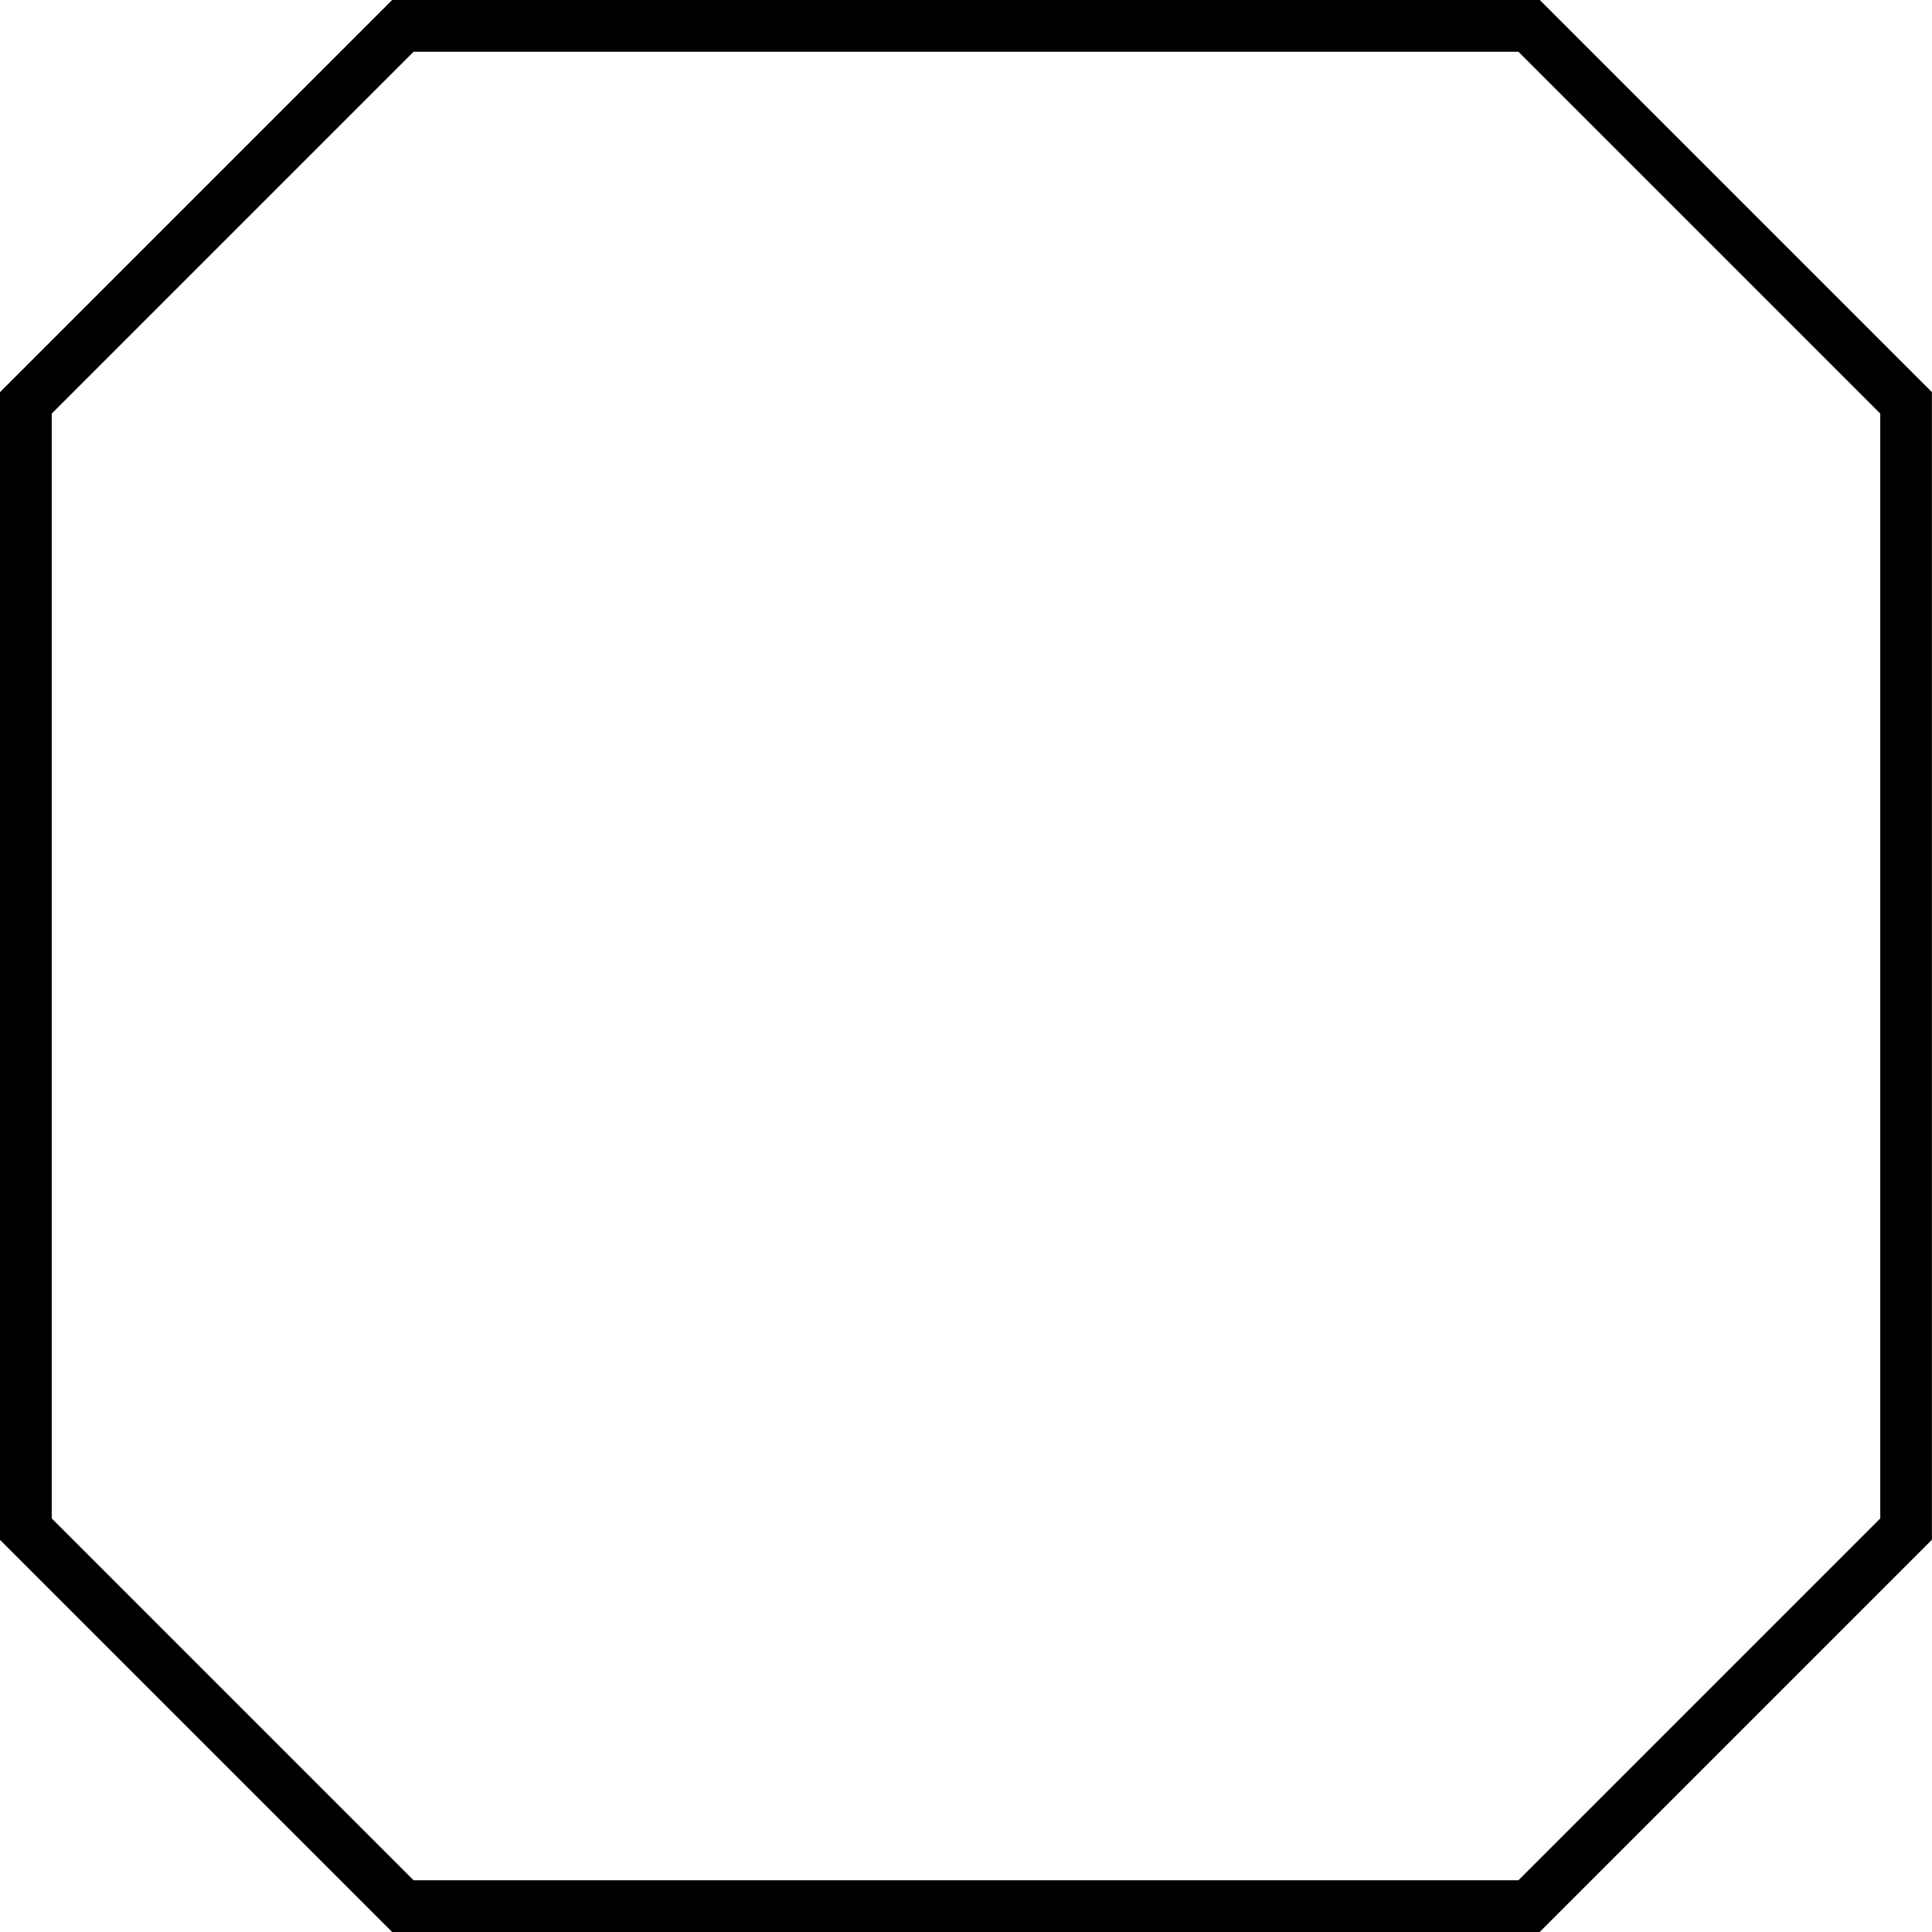
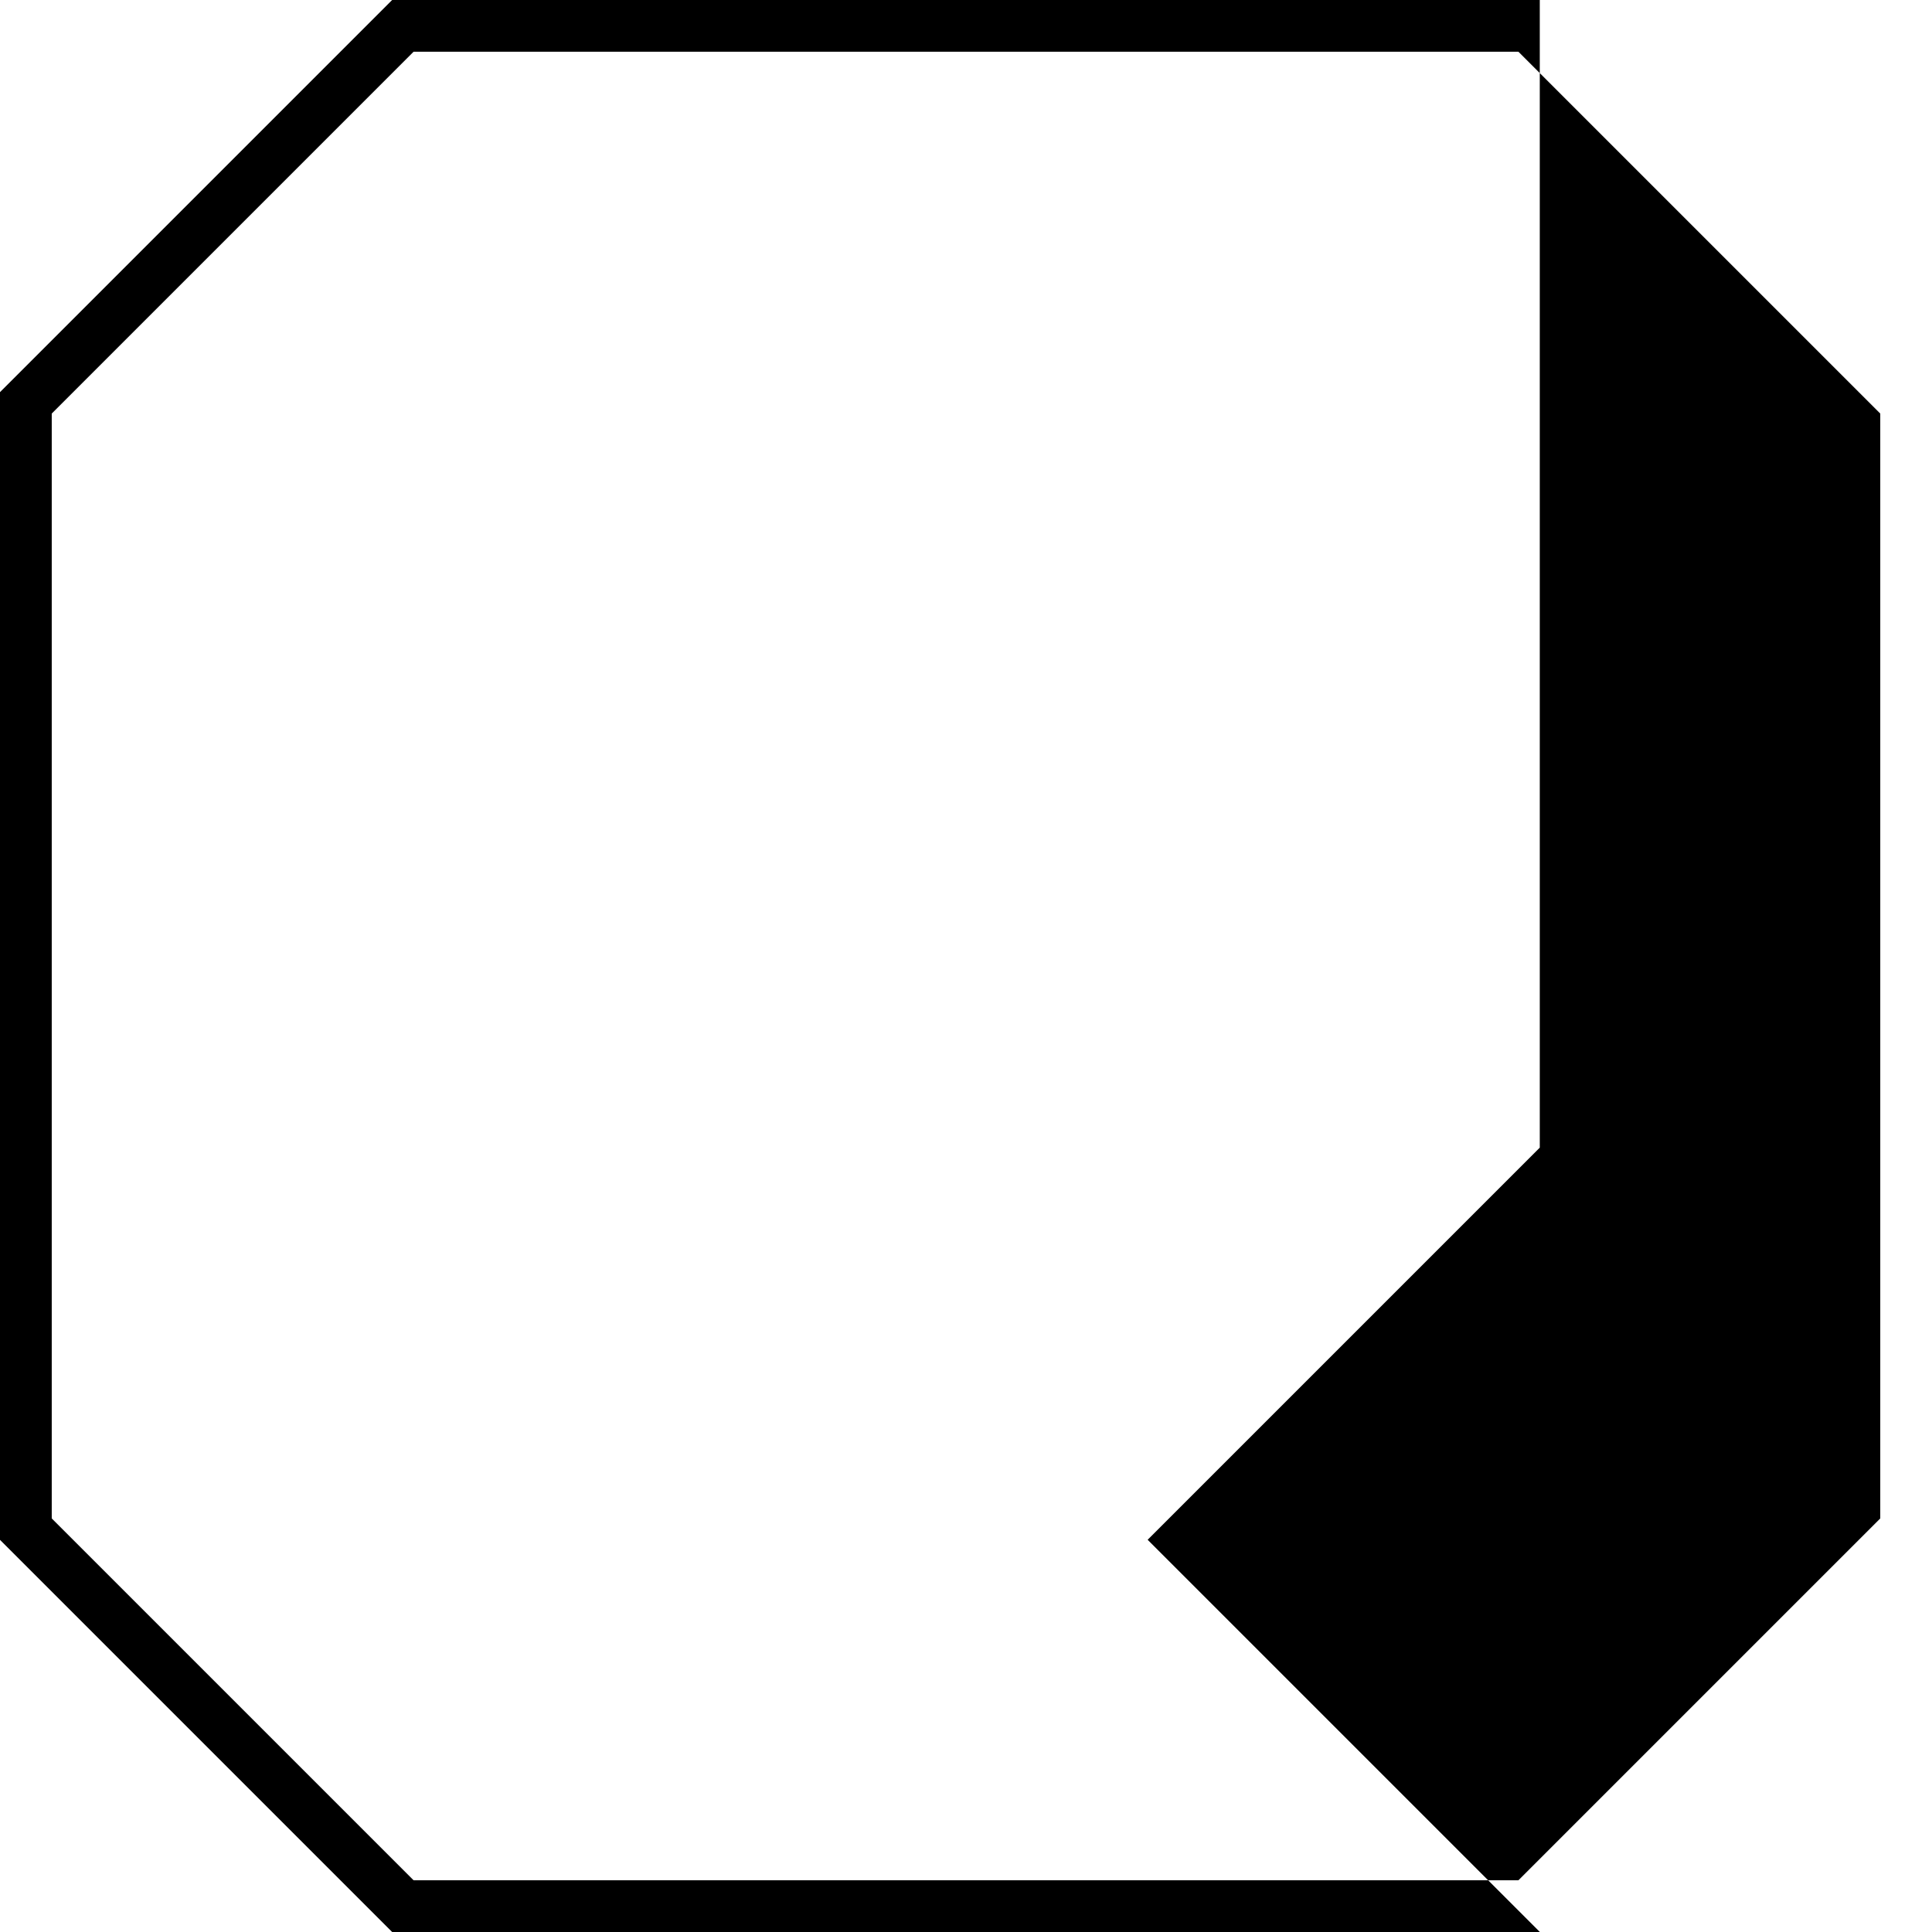
<svg xmlns="http://www.w3.org/2000/svg" id="Layer_2" data-name="Layer 2" viewBox="0 0 211.71 211.71">
  <defs>
    <style>      .cls-1 {        fill: #000;        stroke-width: 0px;      }    </style>
  </defs>
  <g id="Layer_1-2" data-name="Layer 1">
-     <path class="cls-1" d="M168.74,211.71H42.97L0,168.74V42.97L42.97,0h125.76l42.97,42.97v125.76l-42.97,42.97ZM45.32,206.04h121.07l39.65-39.65V45.32L166.39,5.67H45.32L5.67,45.32v121.07l39.65,39.65Z" />
+     <path class="cls-1" d="M168.74,211.71H42.97L0,168.74V42.97L42.97,0h125.76v125.76l-42.97,42.97ZM45.32,206.04h121.07l39.65-39.65V45.32L166.39,5.67H45.32L5.67,45.32v121.07l39.65,39.65Z" />
  </g>
</svg>